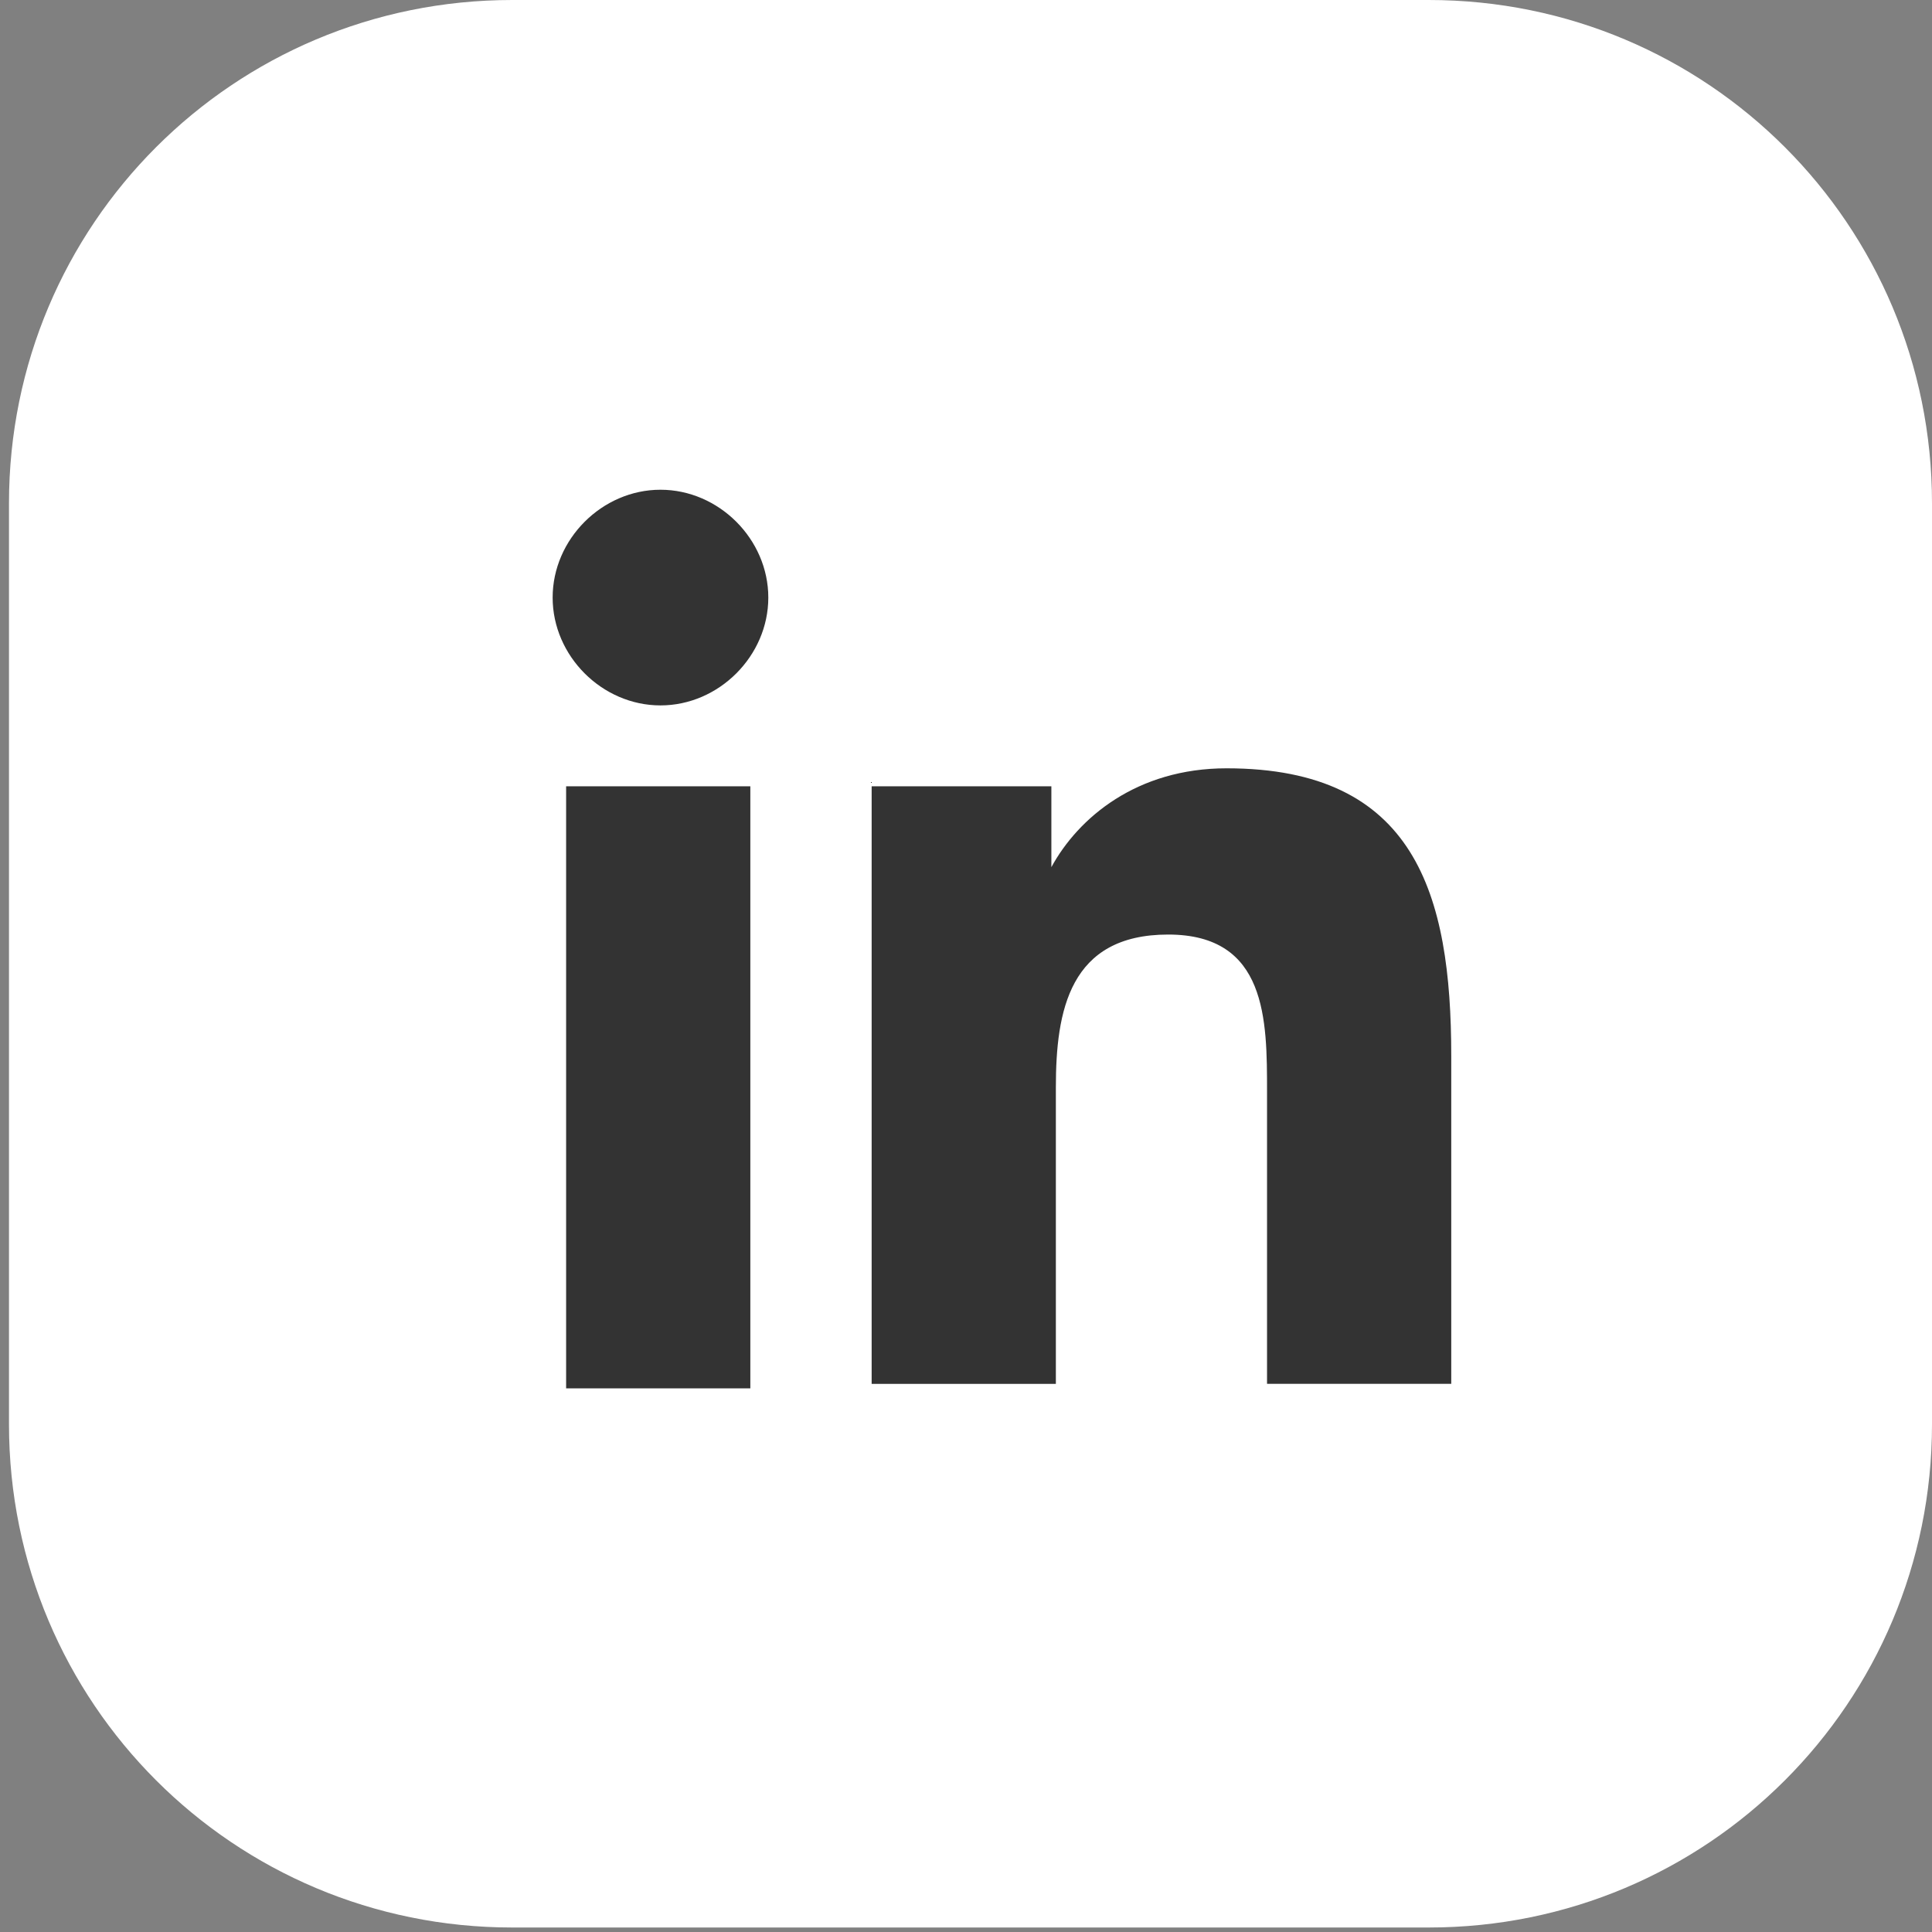
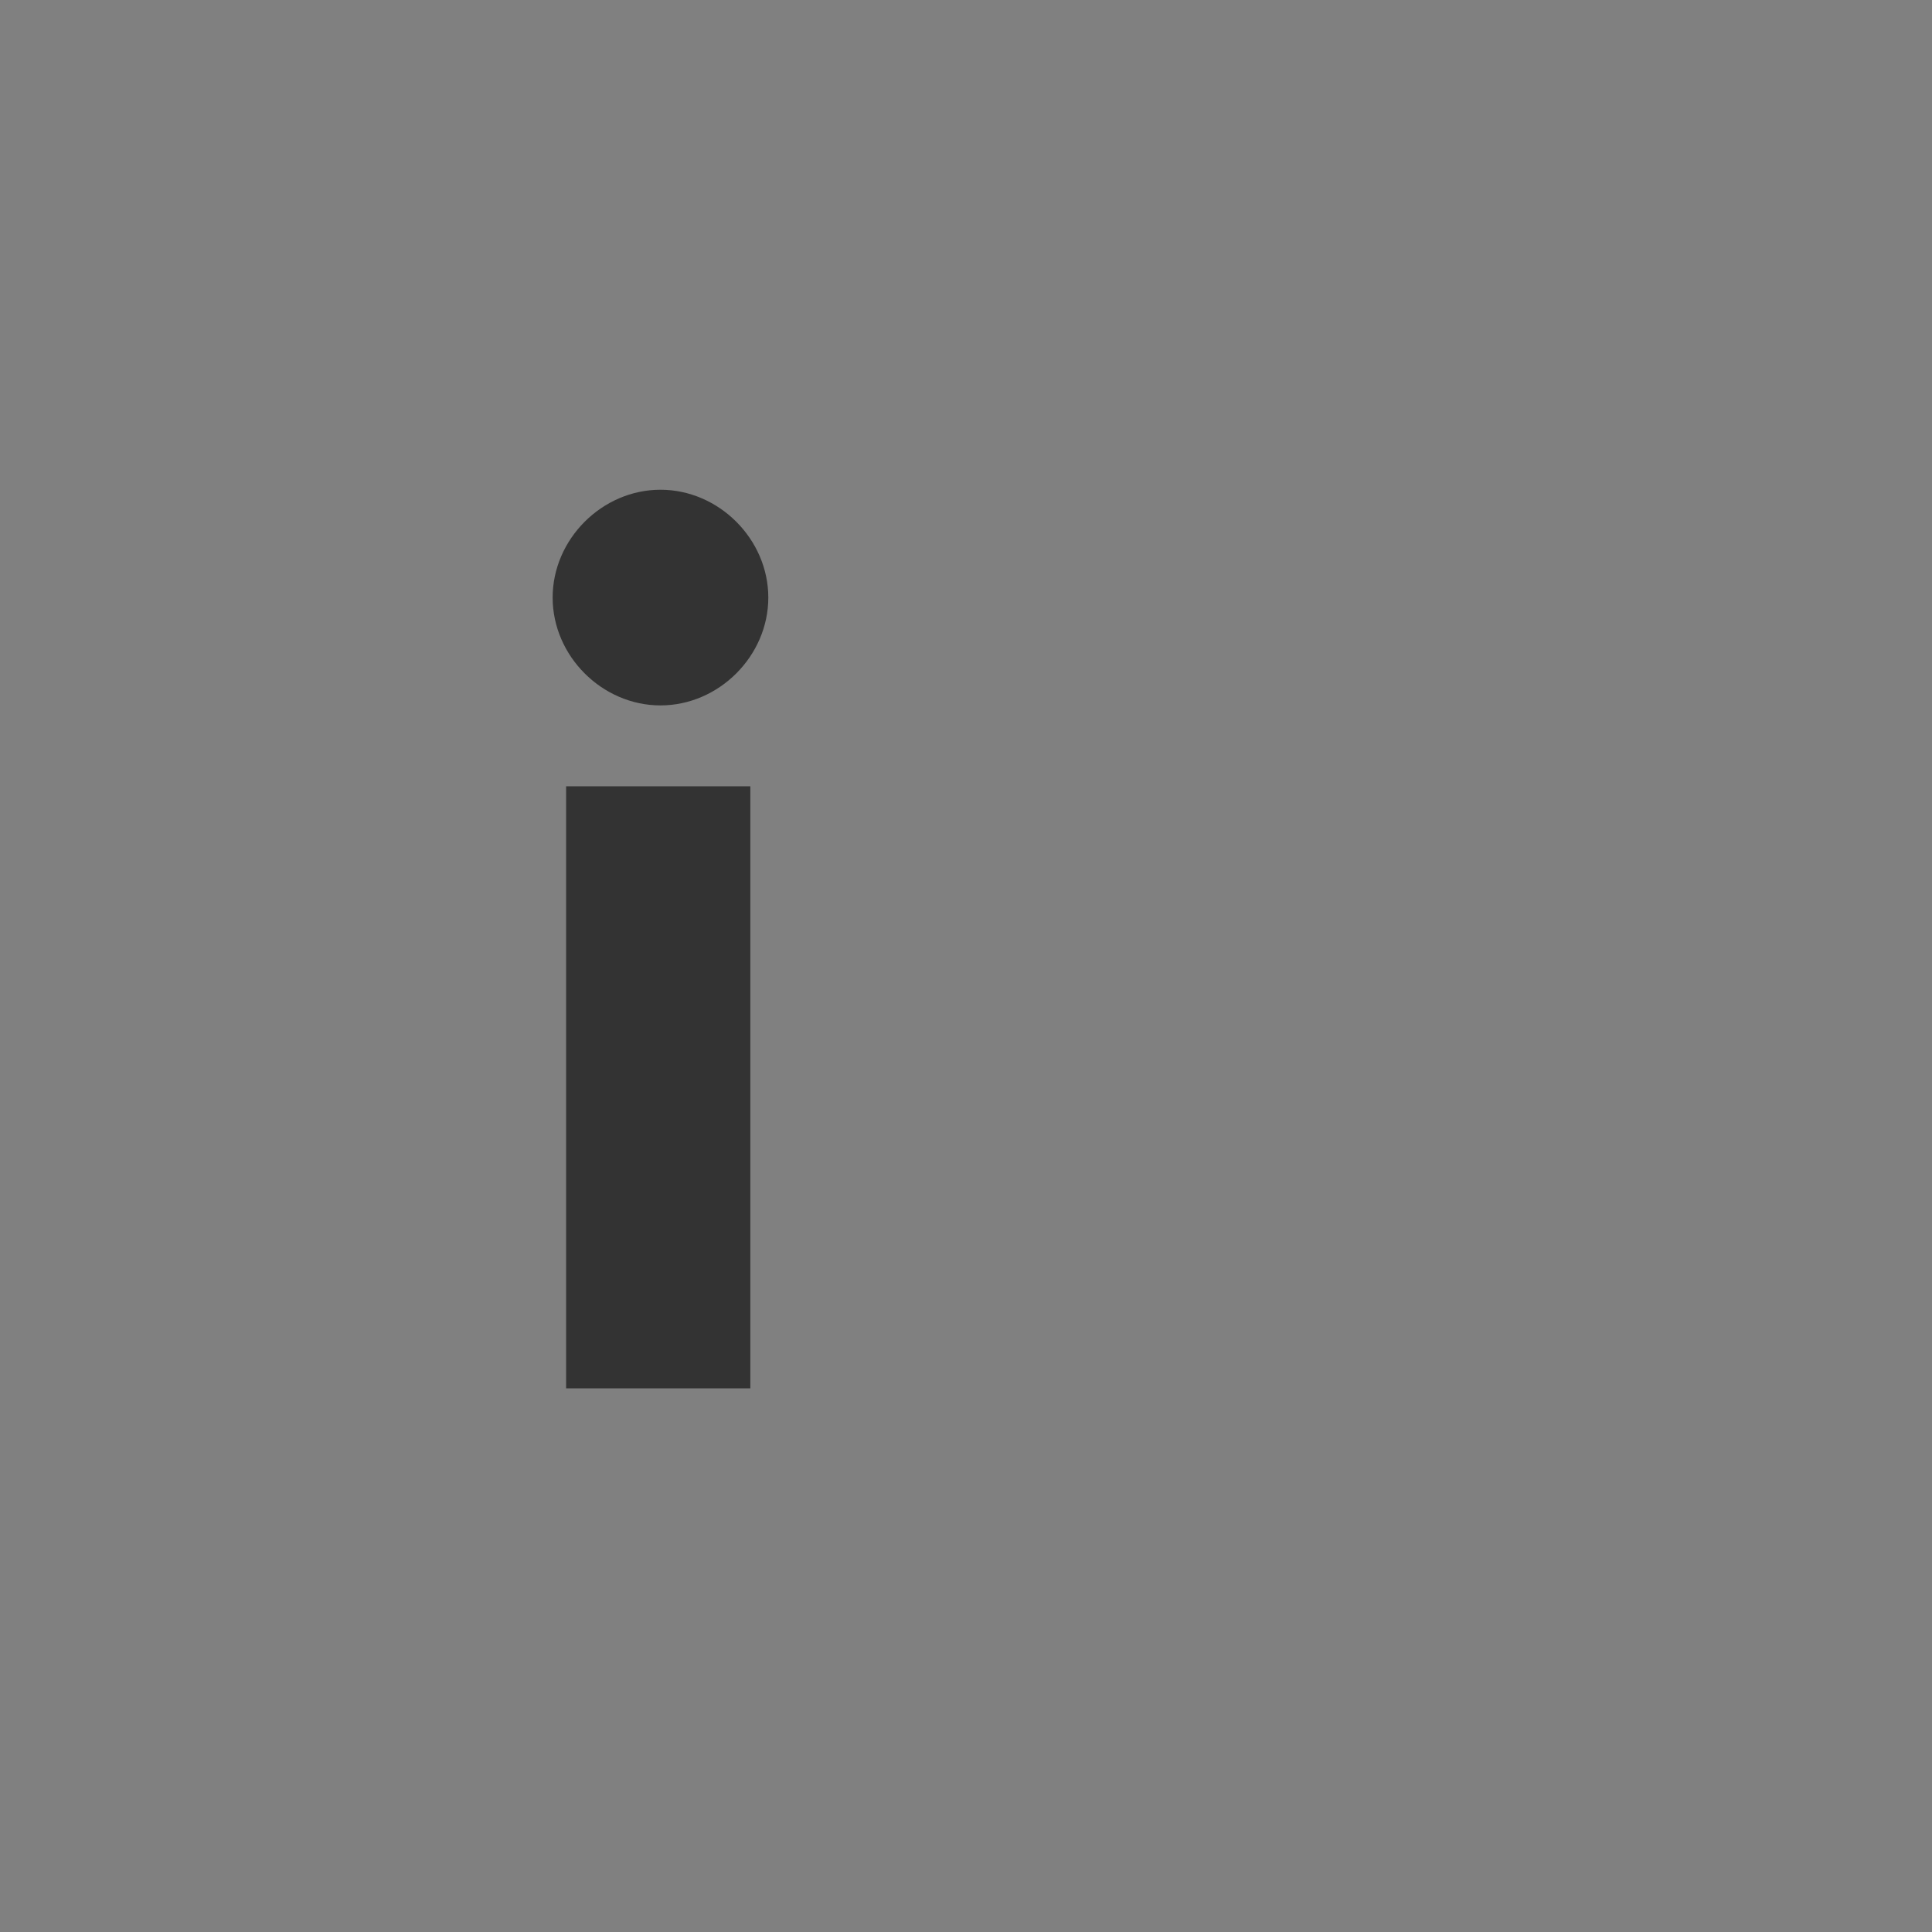
<svg xmlns="http://www.w3.org/2000/svg" id="Layer_1" width="43" height="43" version="1.1" viewBox="0 0 43 43">
  <rect x="0" y="0" width="43" height="43" fill="#808080" stroke="none" />
  <defs>
    <style>
      .st0 {
        fill: #fff;
      }

      .st1 {
        fill: #333;
      }
    </style>
  </defs>
-   <path class="st0" d="M43,31.8V11.2c0-6.2-5-11.2-11.2-11.2H11.4C5.2,0,.2,5,.2,11.2v20.5c0,6.2,5,11.2,11.2,11.2h20.4c6.2,0,11.2-5,11.2-11.2Z" />
-   <path class="st1" d="M12.6,17.5h4.1v13.4h-4.1v-13.4ZM14.7,10.9c1.3,0,2.4,1.1,2.4,2.4s-1.1,2.4-2.4,2.4-2.4-1.1-2.4-2.4,1.1-2.4,2.4-2.4Z" />
-   <path class="st1" d="M19.4,17.5h4v1.8h0c.6-1.1,1.9-2.2,3.9-2.2,4.2,0,5,2.8,5,6.4v7.3h-4.1v-6.5c0-1.6,0-3.5-2.2-3.5s-2.5,1.7-2.5,3.4v6.6h-4.1v-13.4h0Z" />
+   <path class="st1" d="M12.6,17.5h4.1v13.4h-4.1v-13.4M14.7,10.9c1.3,0,2.4,1.1,2.4,2.4s-1.1,2.4-2.4,2.4-2.4-1.1-2.4-2.4,1.1-2.4,2.4-2.4Z" />
</svg>